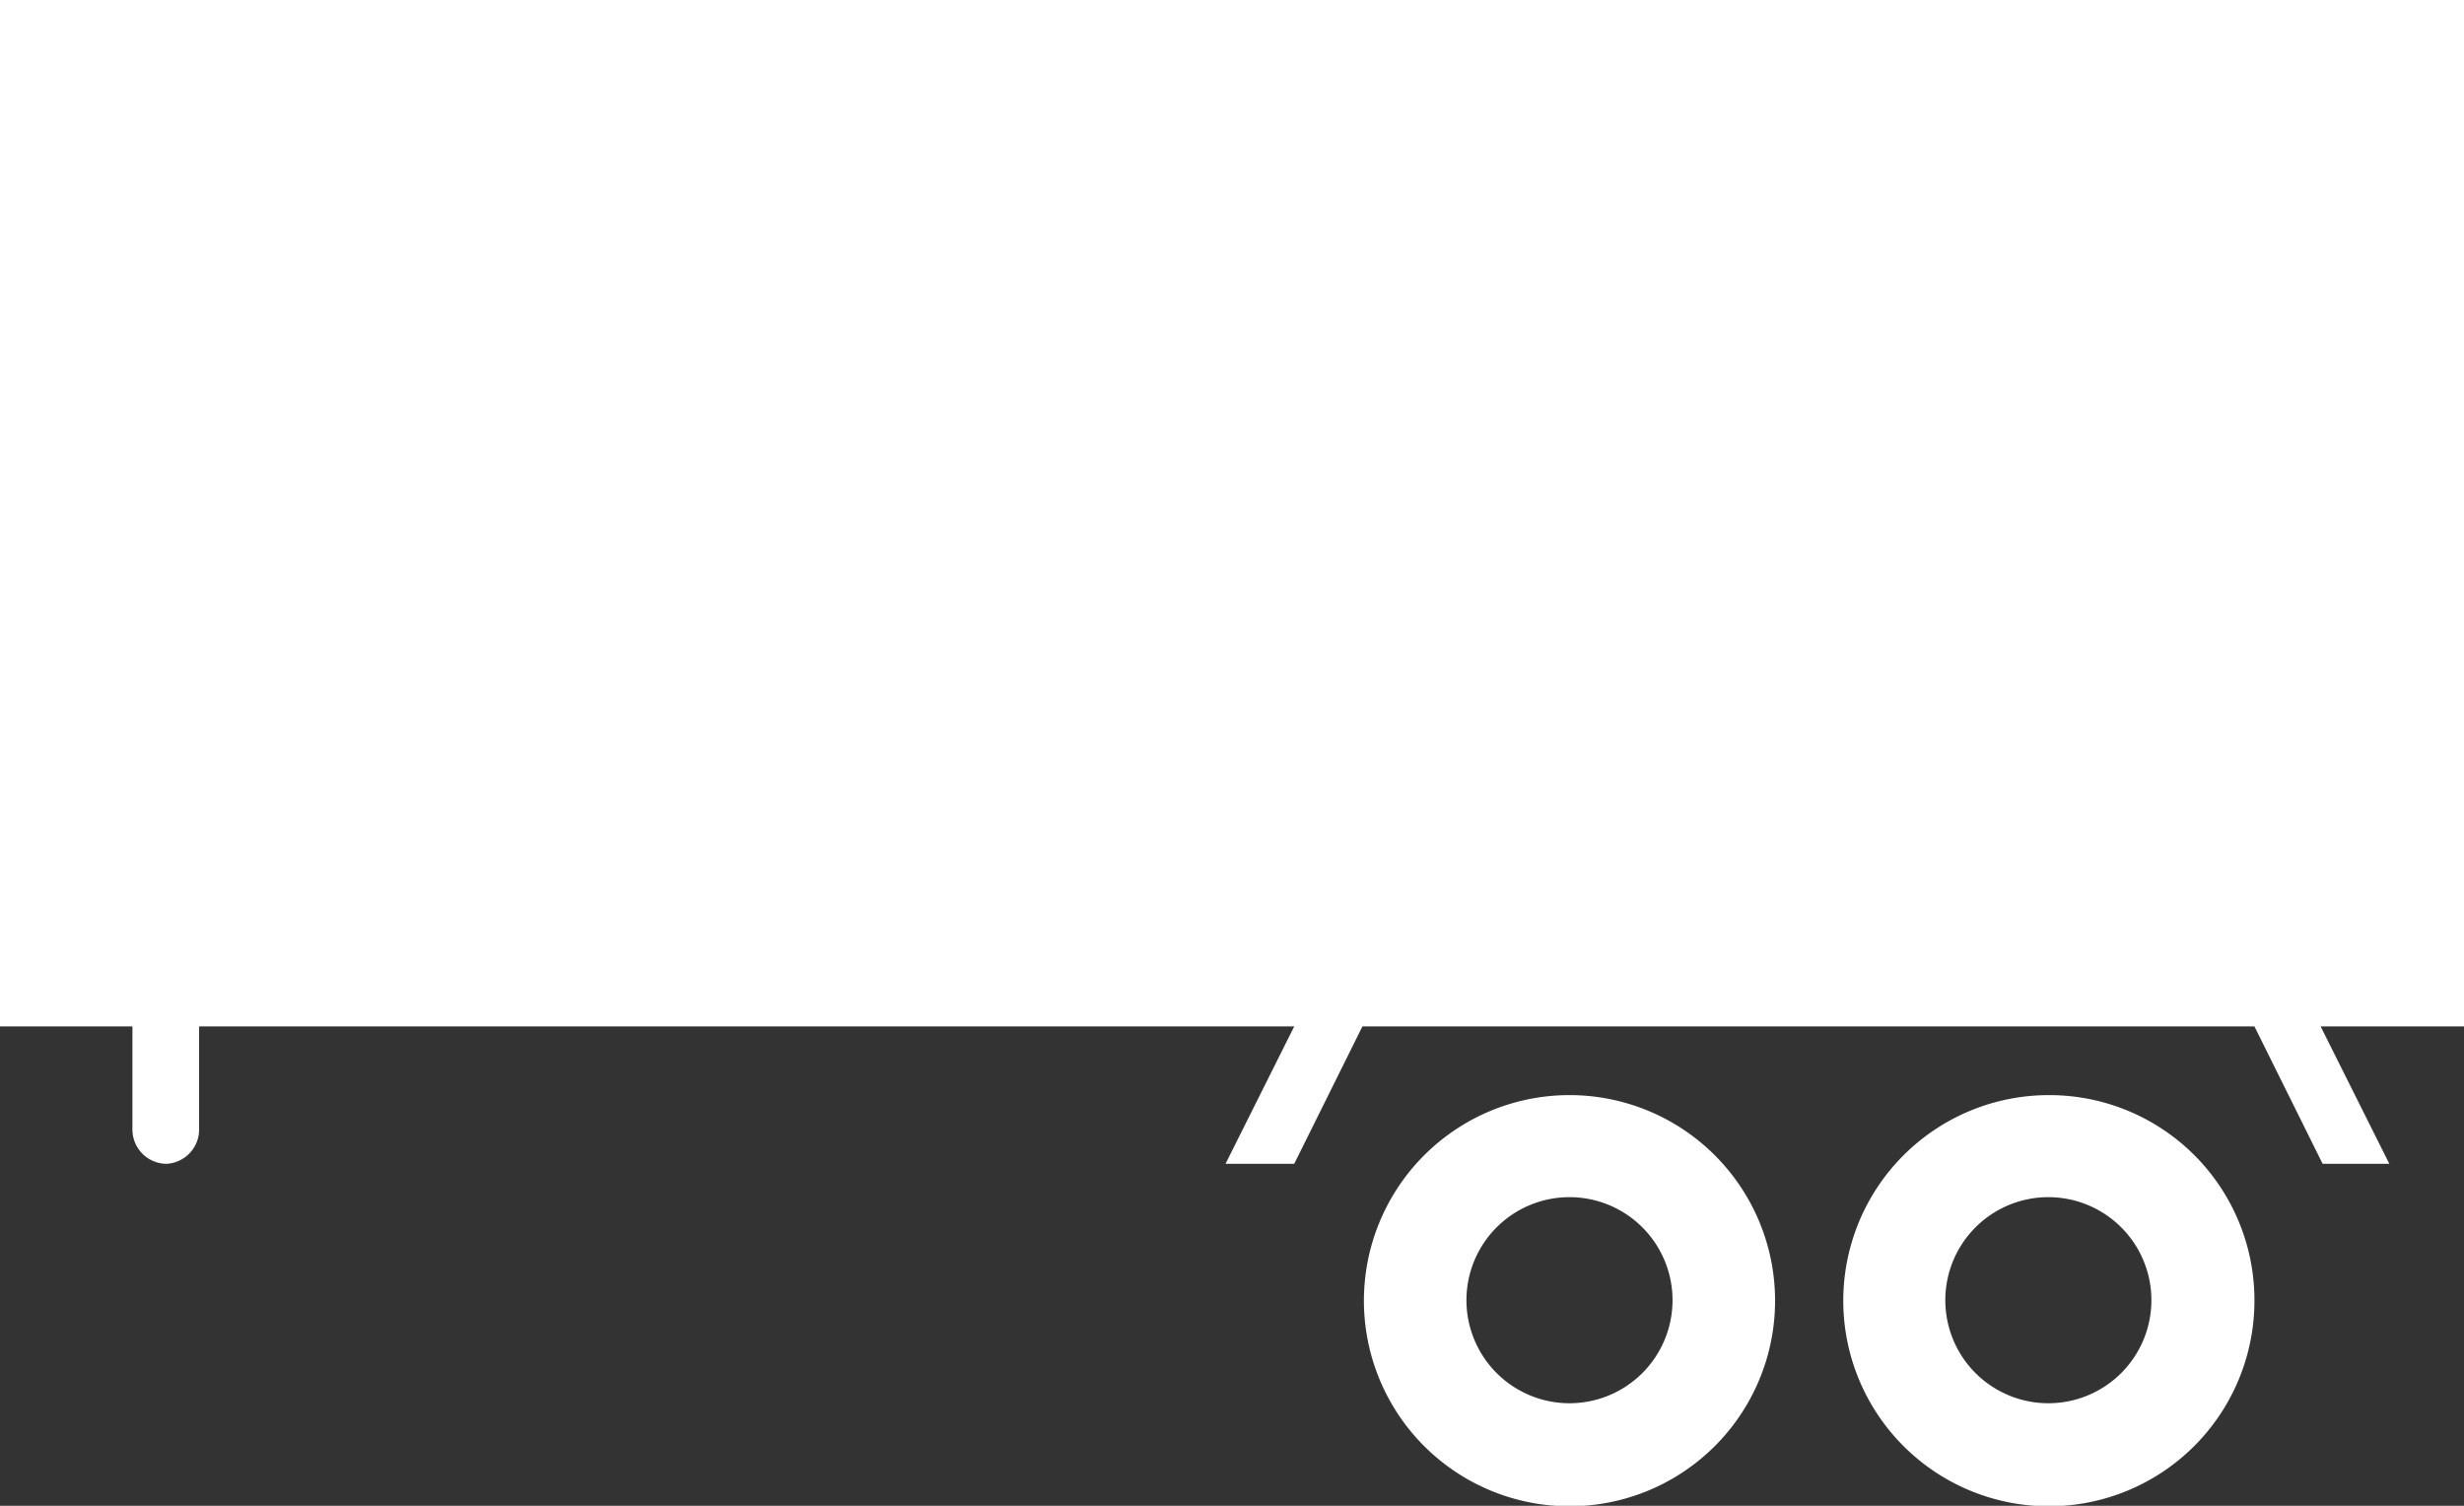
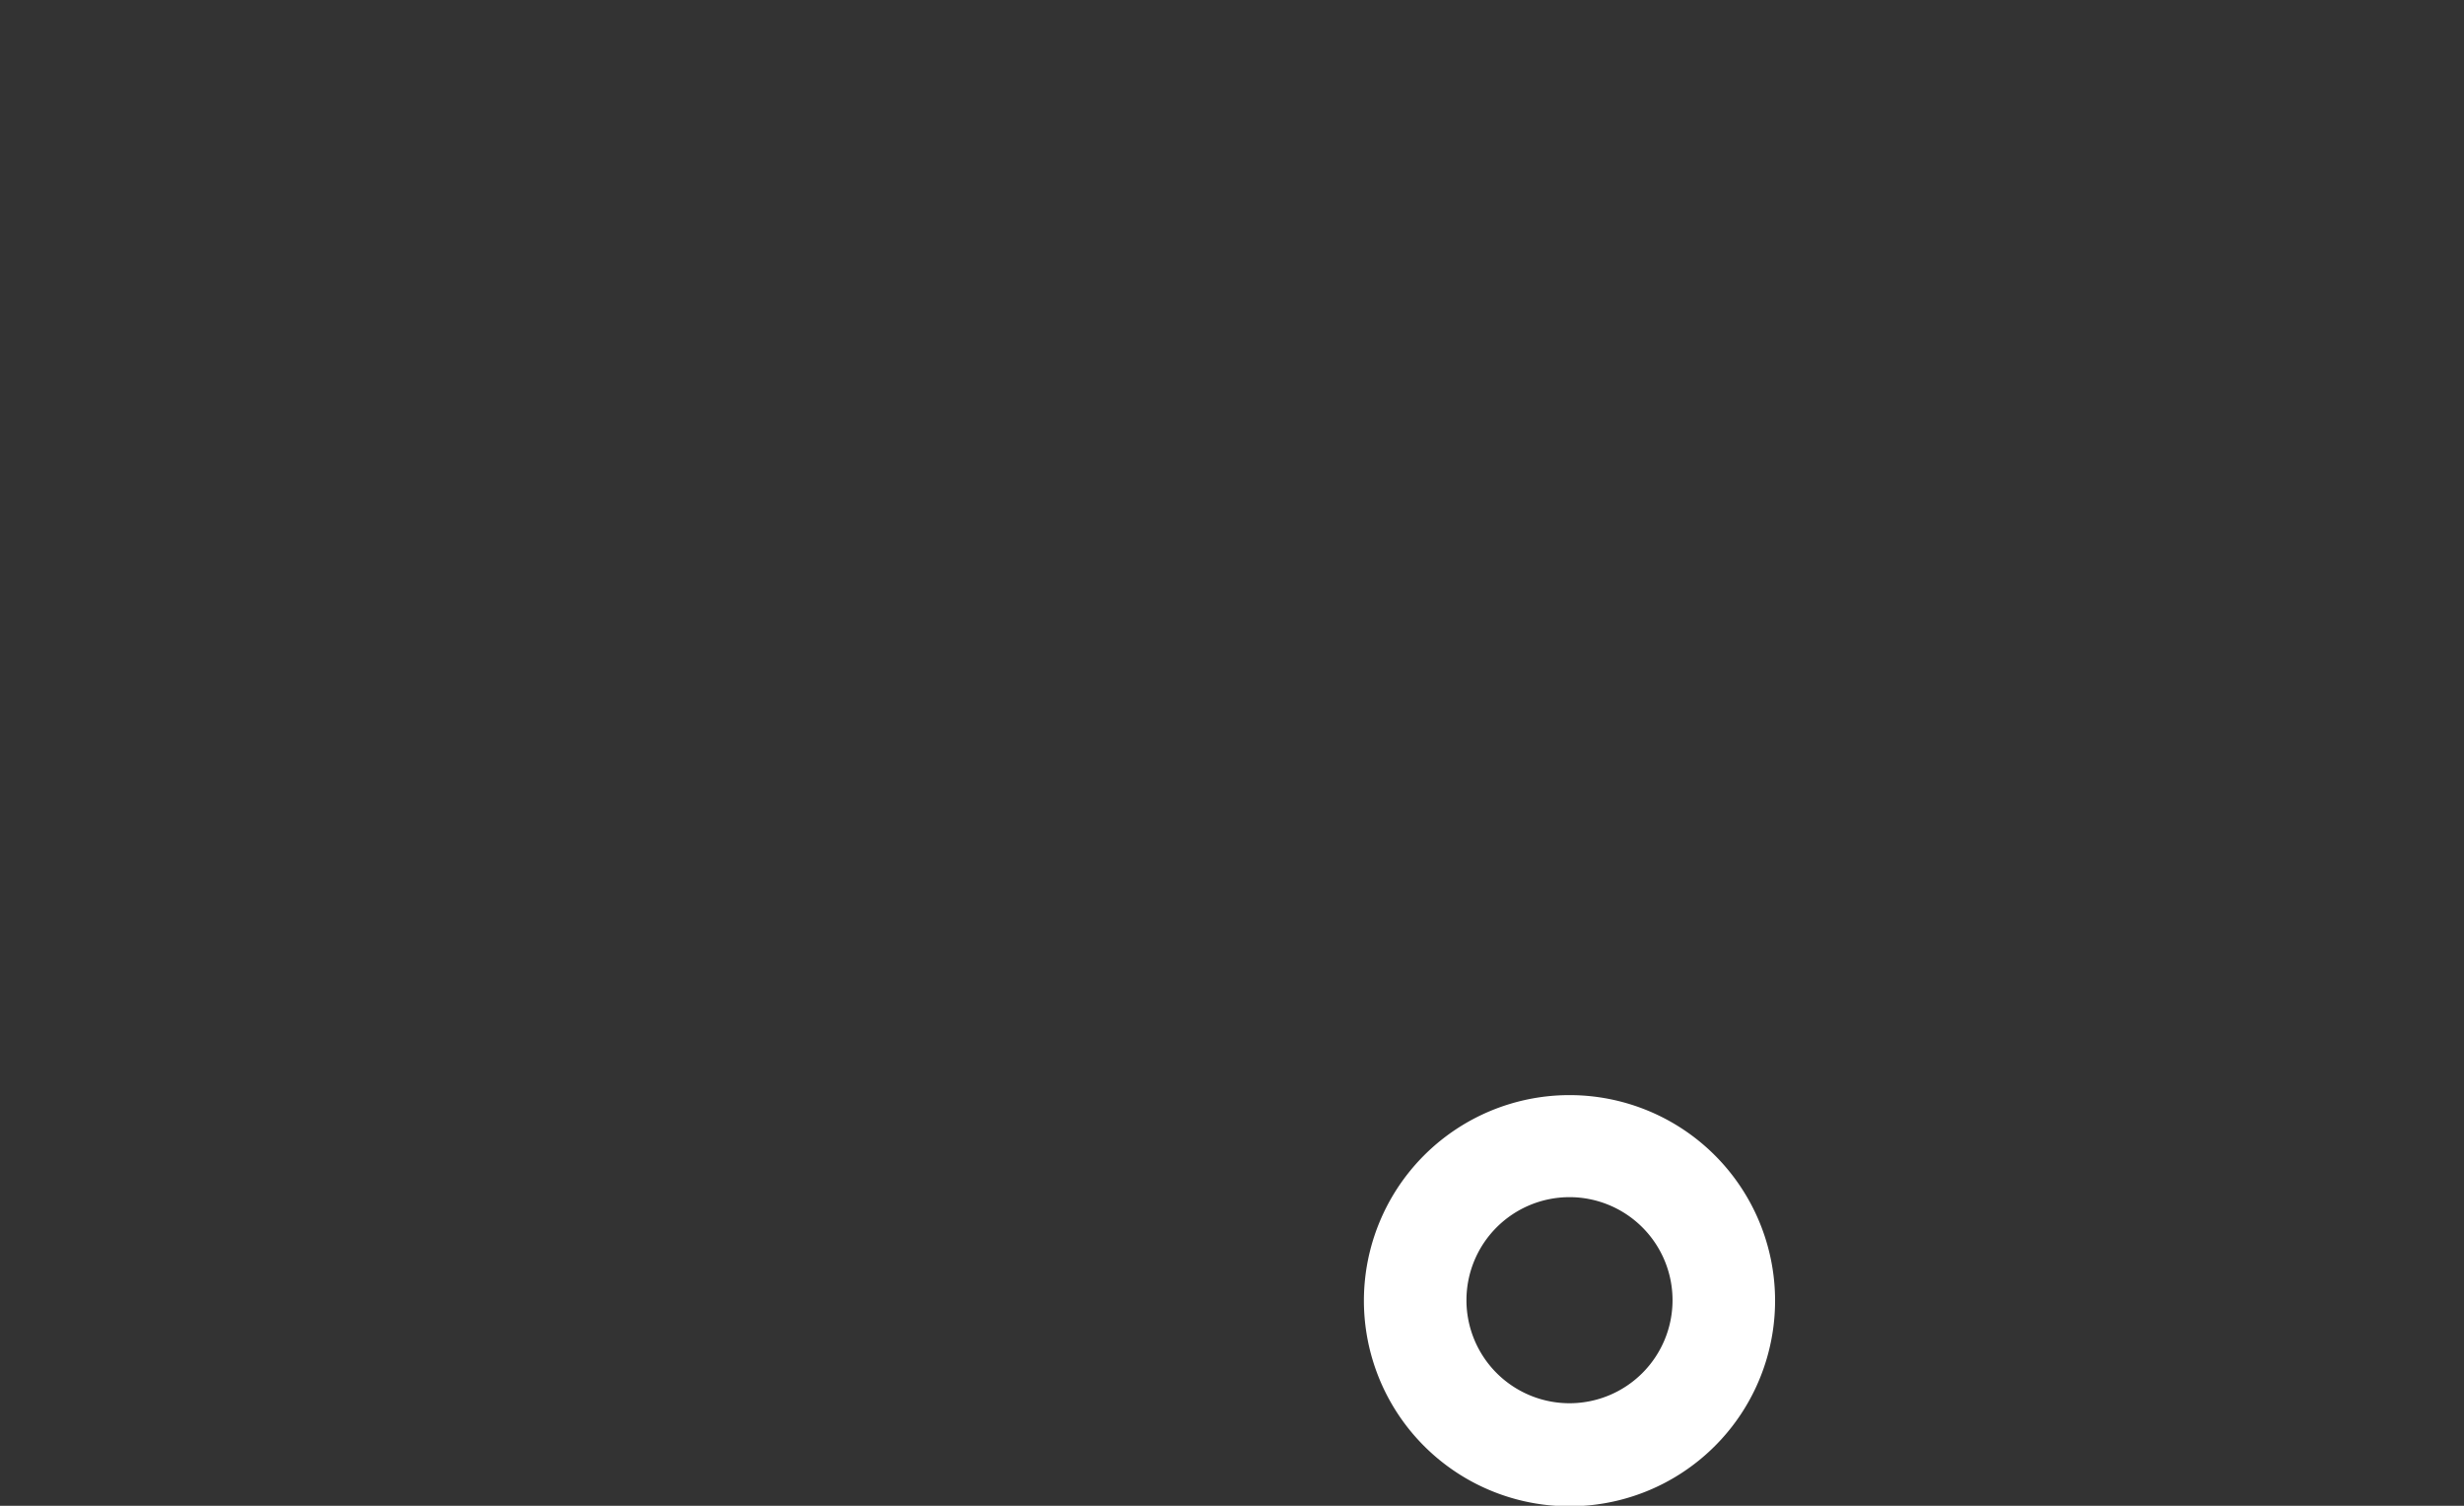
<svg xmlns="http://www.w3.org/2000/svg" viewBox="0 0 49.5 30.25">
  <rect x="0" y="0" width="49.5" height="30.25" fill="#333333" stroke="none" />
  <title>trailer</title>
  <g id="Layer_2" data-name="Layer 2">
    <g id="Layer_1-2" data-name="Layer 1">
-       <path fill="#FFF" d="M41.16,22a4.13,4.13,0,1,0,4.13,4.13A4.12,4.12,0,0,0,41.16,22Zm0,6.19a2.07,2.07,0,1,1,2.06-2.06A2.07,2.07,0,0,1,41.16,28.19Z" />
      <path fill="#FFF" d="M31.54,22a4.13,4.13,0,1,0,4.12,4.13A4.13,4.13,0,0,0,31.54,22Zm0,6.19a2.07,2.07,0,1,1,2.06-2.06A2.07,2.07,0,0,1,31.54,28.19Z" />
-       <path fill="#FFF" d="M49.5,0H0V20.62H2.66v2.07a.69.69,0,0,0,.68.69h0A.69.69,0,0,0,4,22.69V20.62H26l-1.38,2.76H26l1.37-2.76H45.29l1.37,2.76H48l-1.38-2.76H49.5Z" />
    </g>
  </g>
</svg>